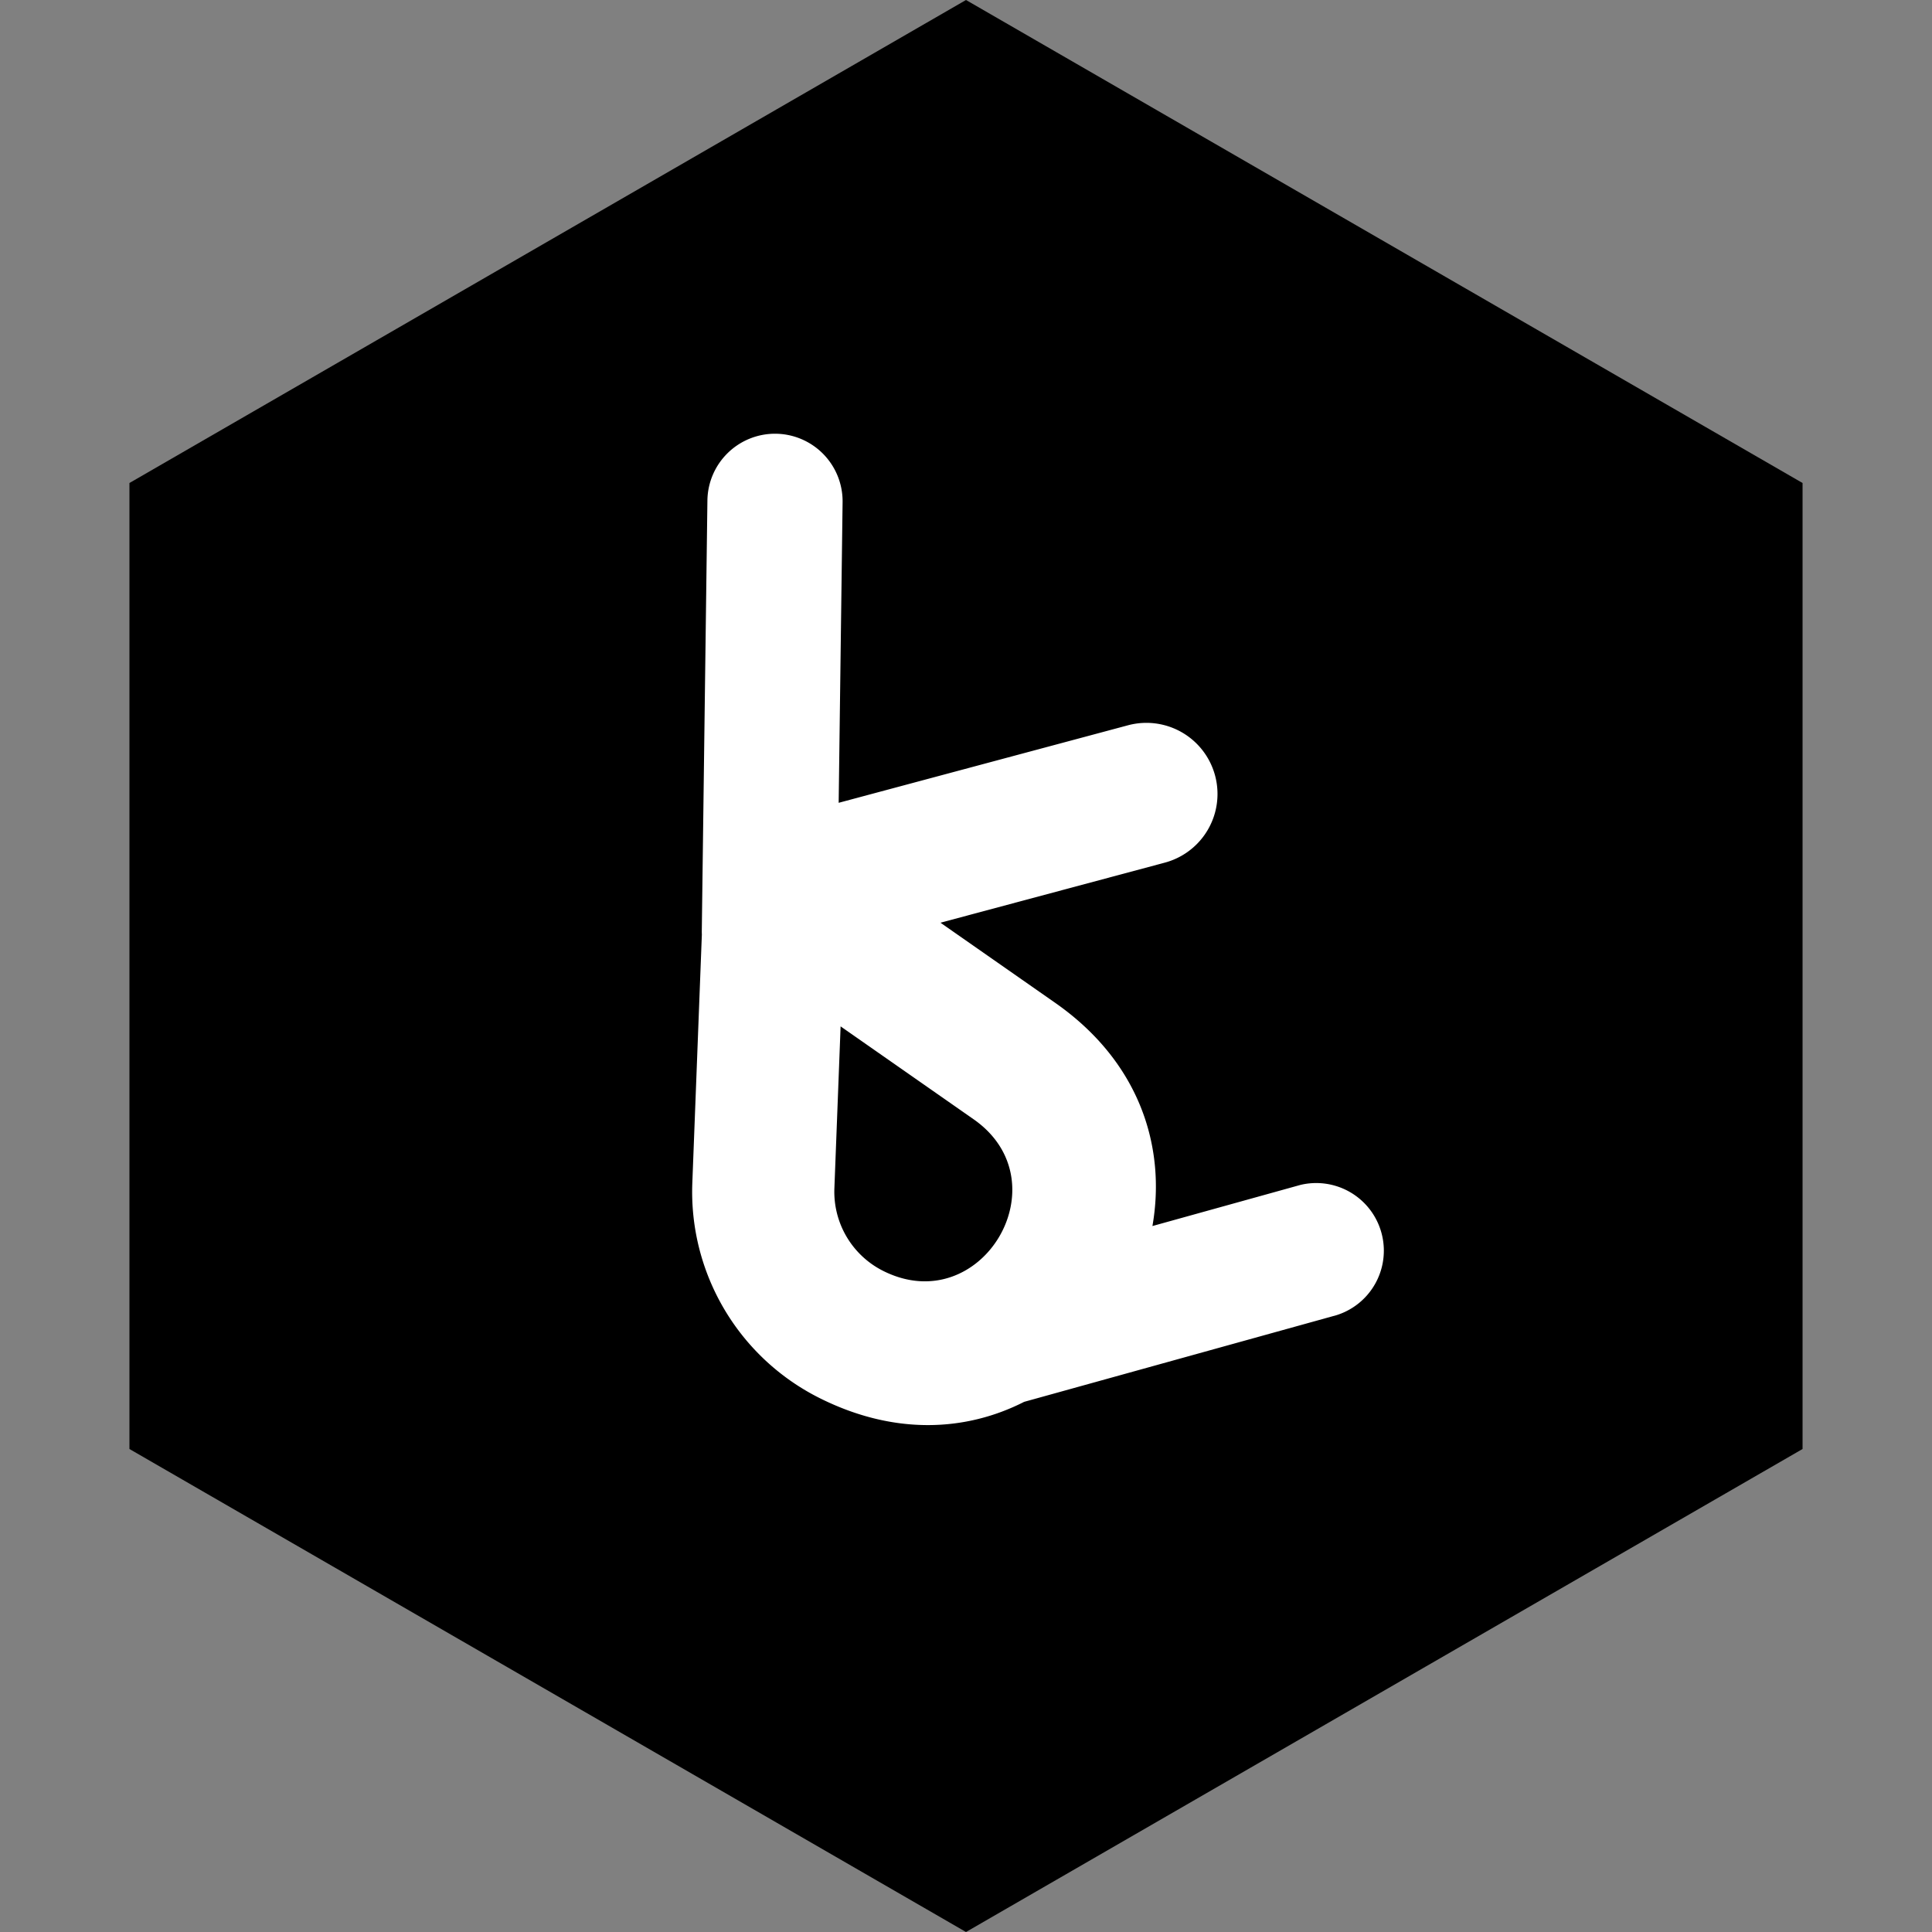
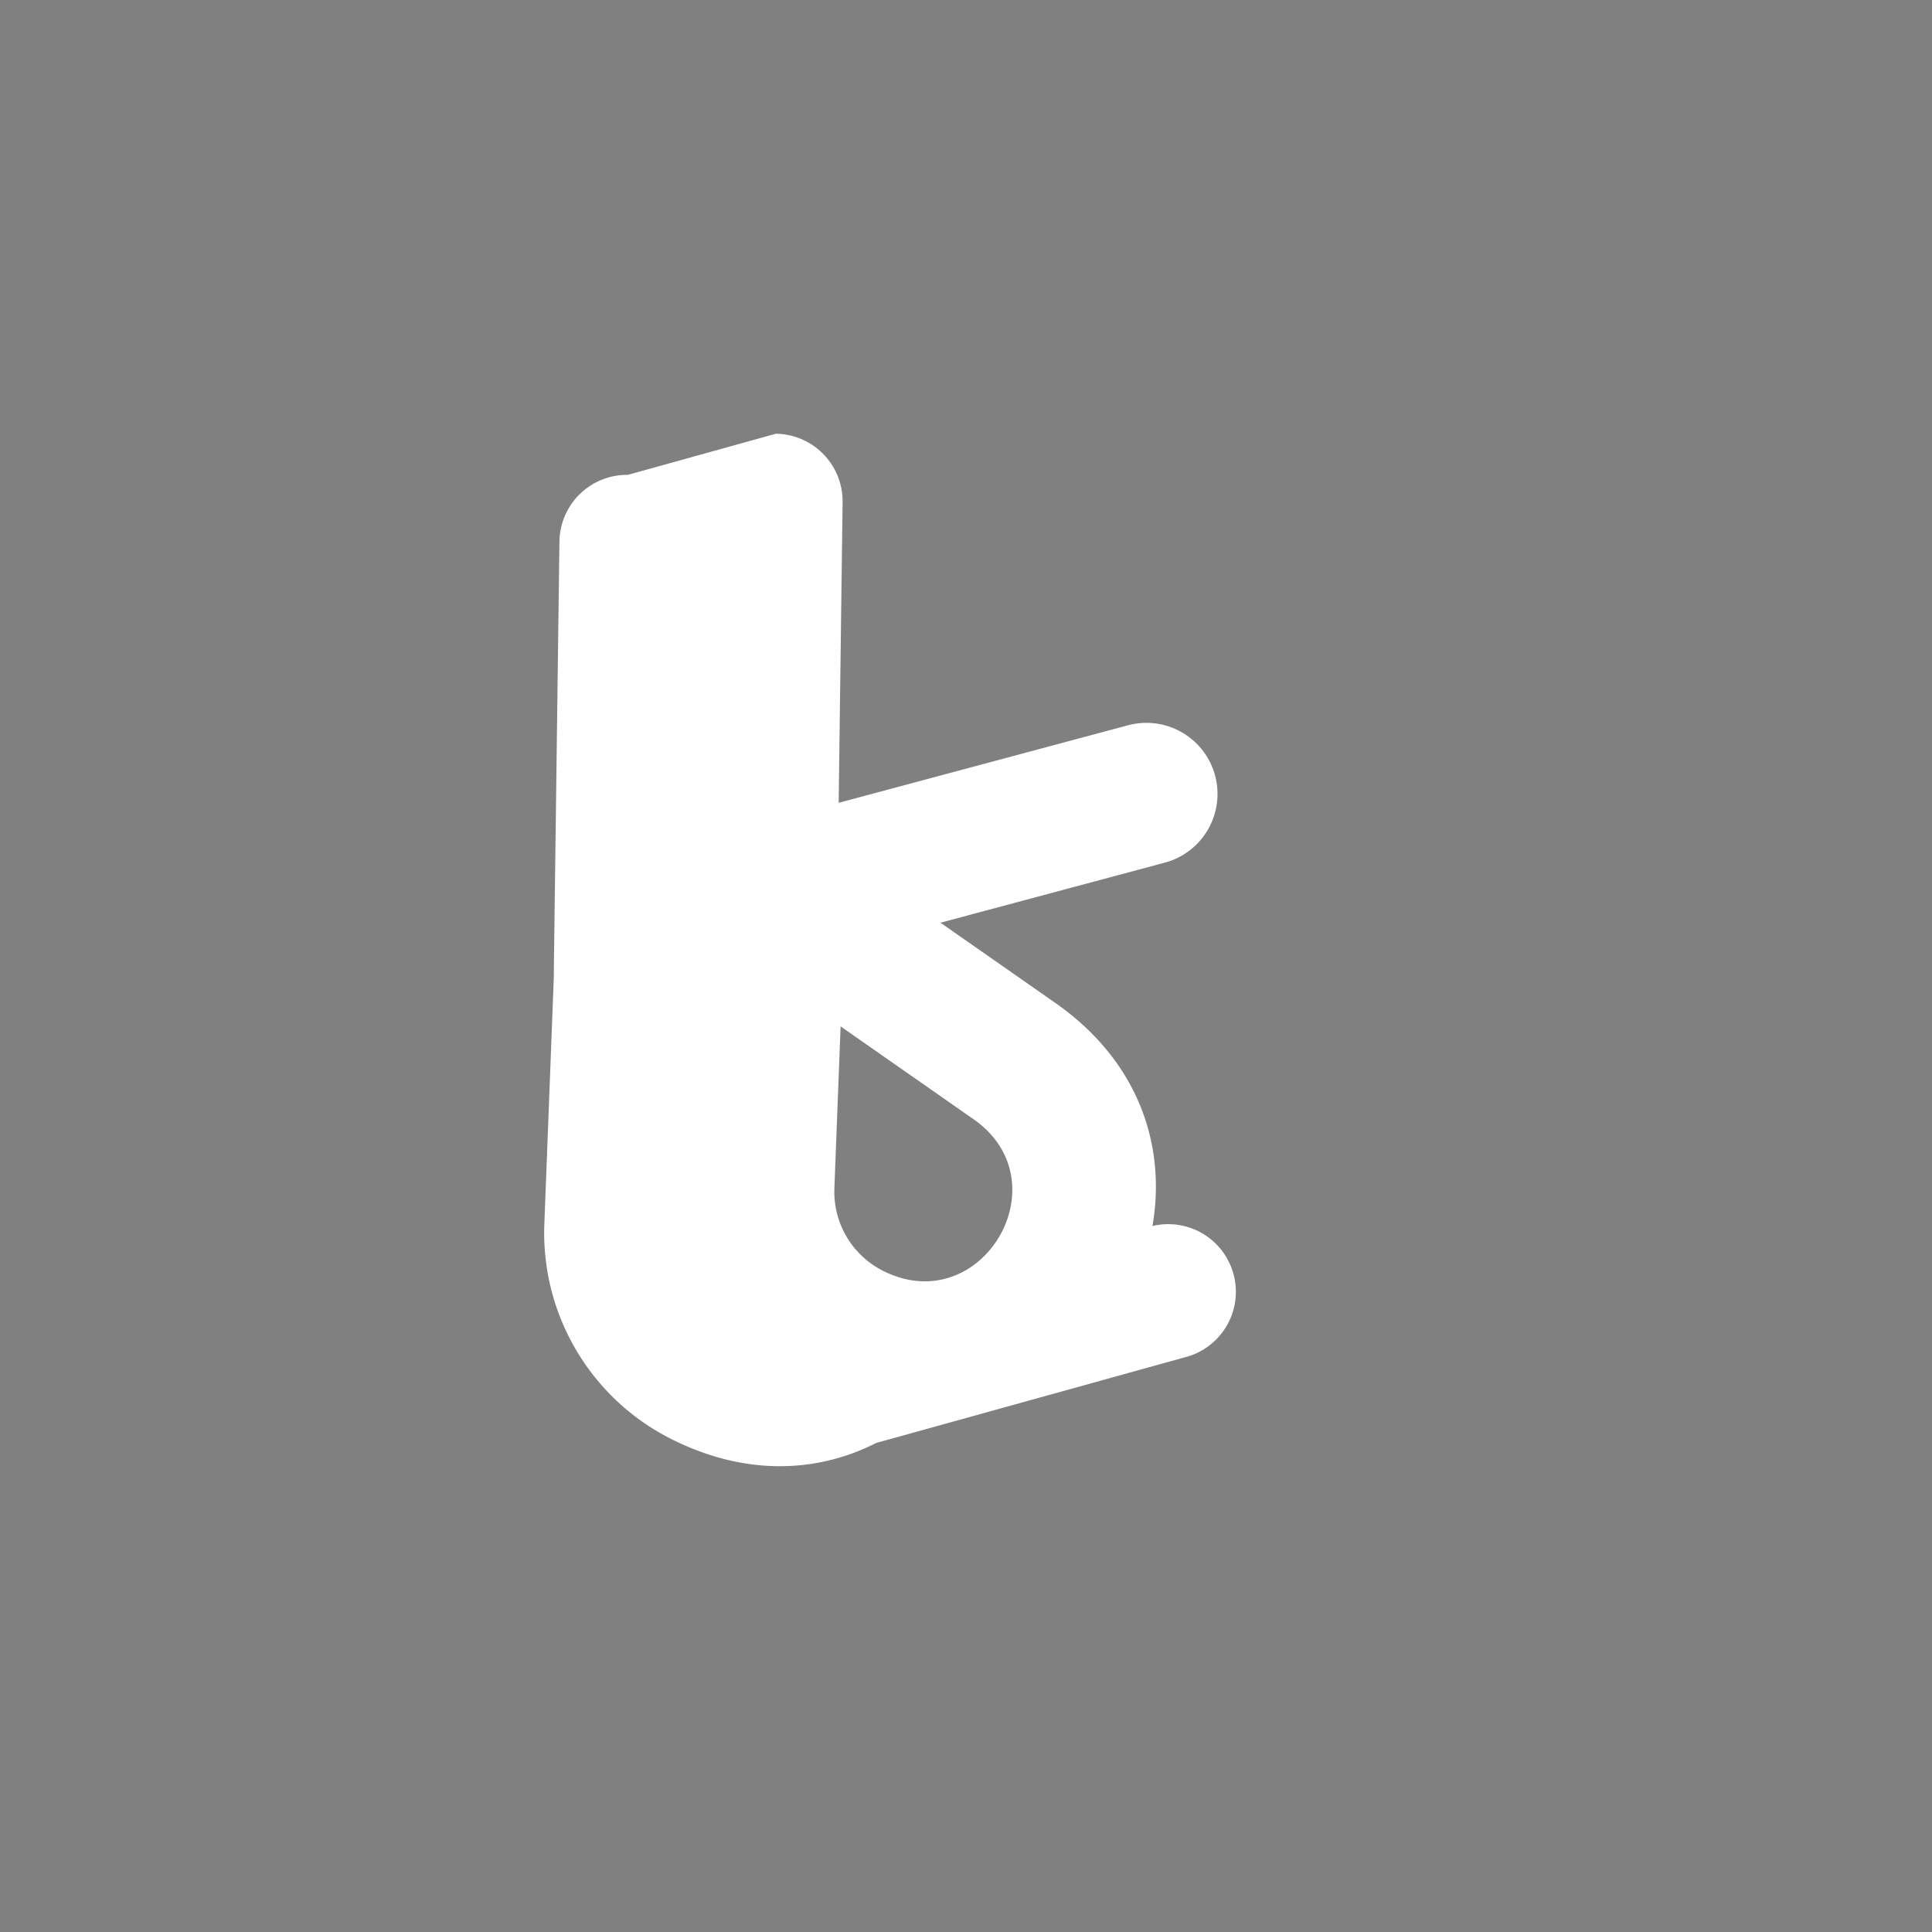
<svg xmlns="http://www.w3.org/2000/svg" width="32" height="32" fill="none">
  <rect width="100%" height="100%" fill="#808080" stroke="none" />
-   <path fill="#4541FF" d="m16 0 13.856 8v16L16 32 2.144 24V8L16 0Z" style="fill:#4541ff;fill:color(display-p3 .271 .255 1);fill-opacity:1" />
-   <path fill="#fff" fill-rule="evenodd" d="M12.851 7.184a1.12 1.12 0 0 1 1.105 1.135l-.065 4.978 4.792-1.284a1.177 1.177 0 1 1 .61 2.275l-3.716.995 1.896 1.324c1.412.985 1.842 2.4 1.615 3.7l2.451-.681a1.12 1.12 0 0 1 .599 2.157l-5.175 1.436c-.953.485-2.137.561-3.381-.059a3.821 3.821 0 0 1-2.115-3.566l.158-4.115a1.112 1.112 0 0 1-.001-.068l.093-7.122a1.12 1.12 0 0 1 1.134-1.105ZM13.923 17l2.202 1.538c1.49 1.04.133 3.325-1.493 2.514a1.466 1.466 0 0 1-.812-1.368L13.923 17Z" clip-rule="evenodd" style="fill:#fff;fill-opacity:1" />
+   <path fill="#fff" fill-rule="evenodd" d="M12.851 7.184a1.12 1.12 0 0 1 1.105 1.135l-.065 4.978 4.792-1.284a1.177 1.177 0 1 1 .61 2.275l-3.716.995 1.896 1.324c1.412.985 1.842 2.4 1.615 3.7a1.12 1.12 0 0 1 .599 2.157l-5.175 1.436c-.953.485-2.137.561-3.381-.059a3.821 3.821 0 0 1-2.115-3.566l.158-4.115a1.112 1.112 0 0 1-.001-.068l.093-7.122a1.12 1.12 0 0 1 1.134-1.105ZM13.923 17l2.202 1.538c1.49 1.04.133 3.325-1.493 2.514a1.466 1.466 0 0 1-.812-1.368L13.923 17Z" clip-rule="evenodd" style="fill:#fff;fill-opacity:1" />
</svg>